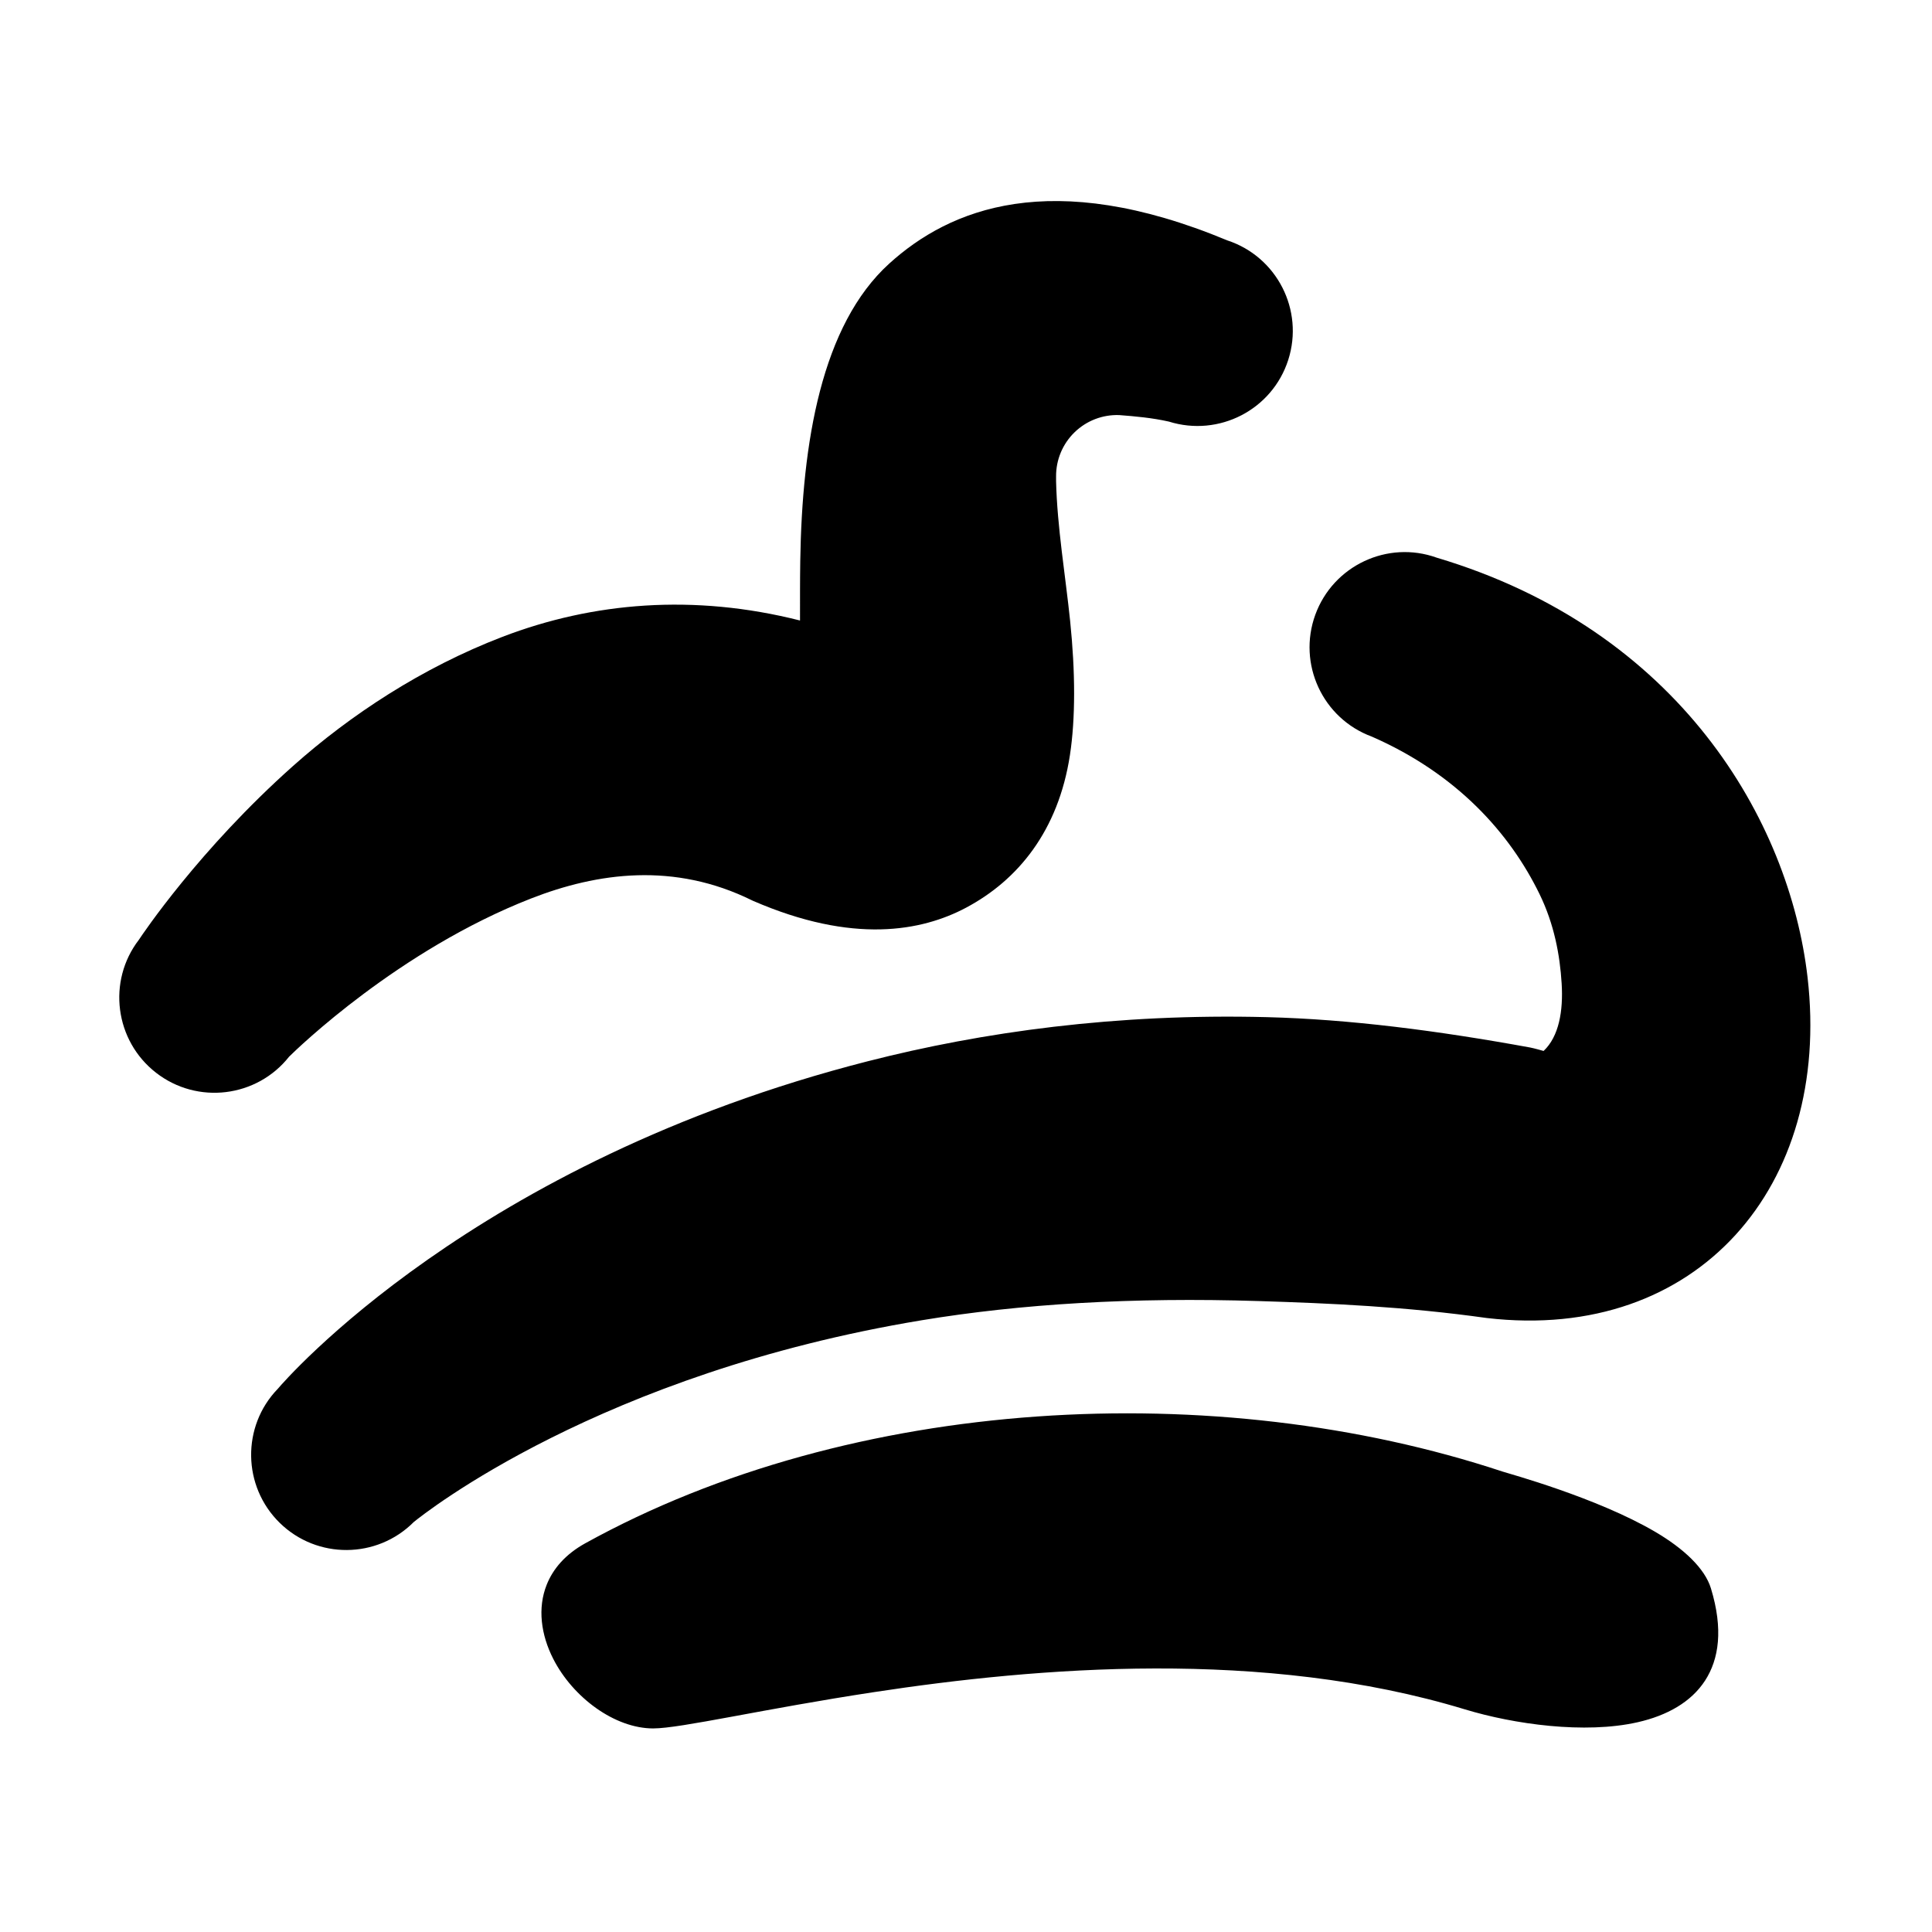
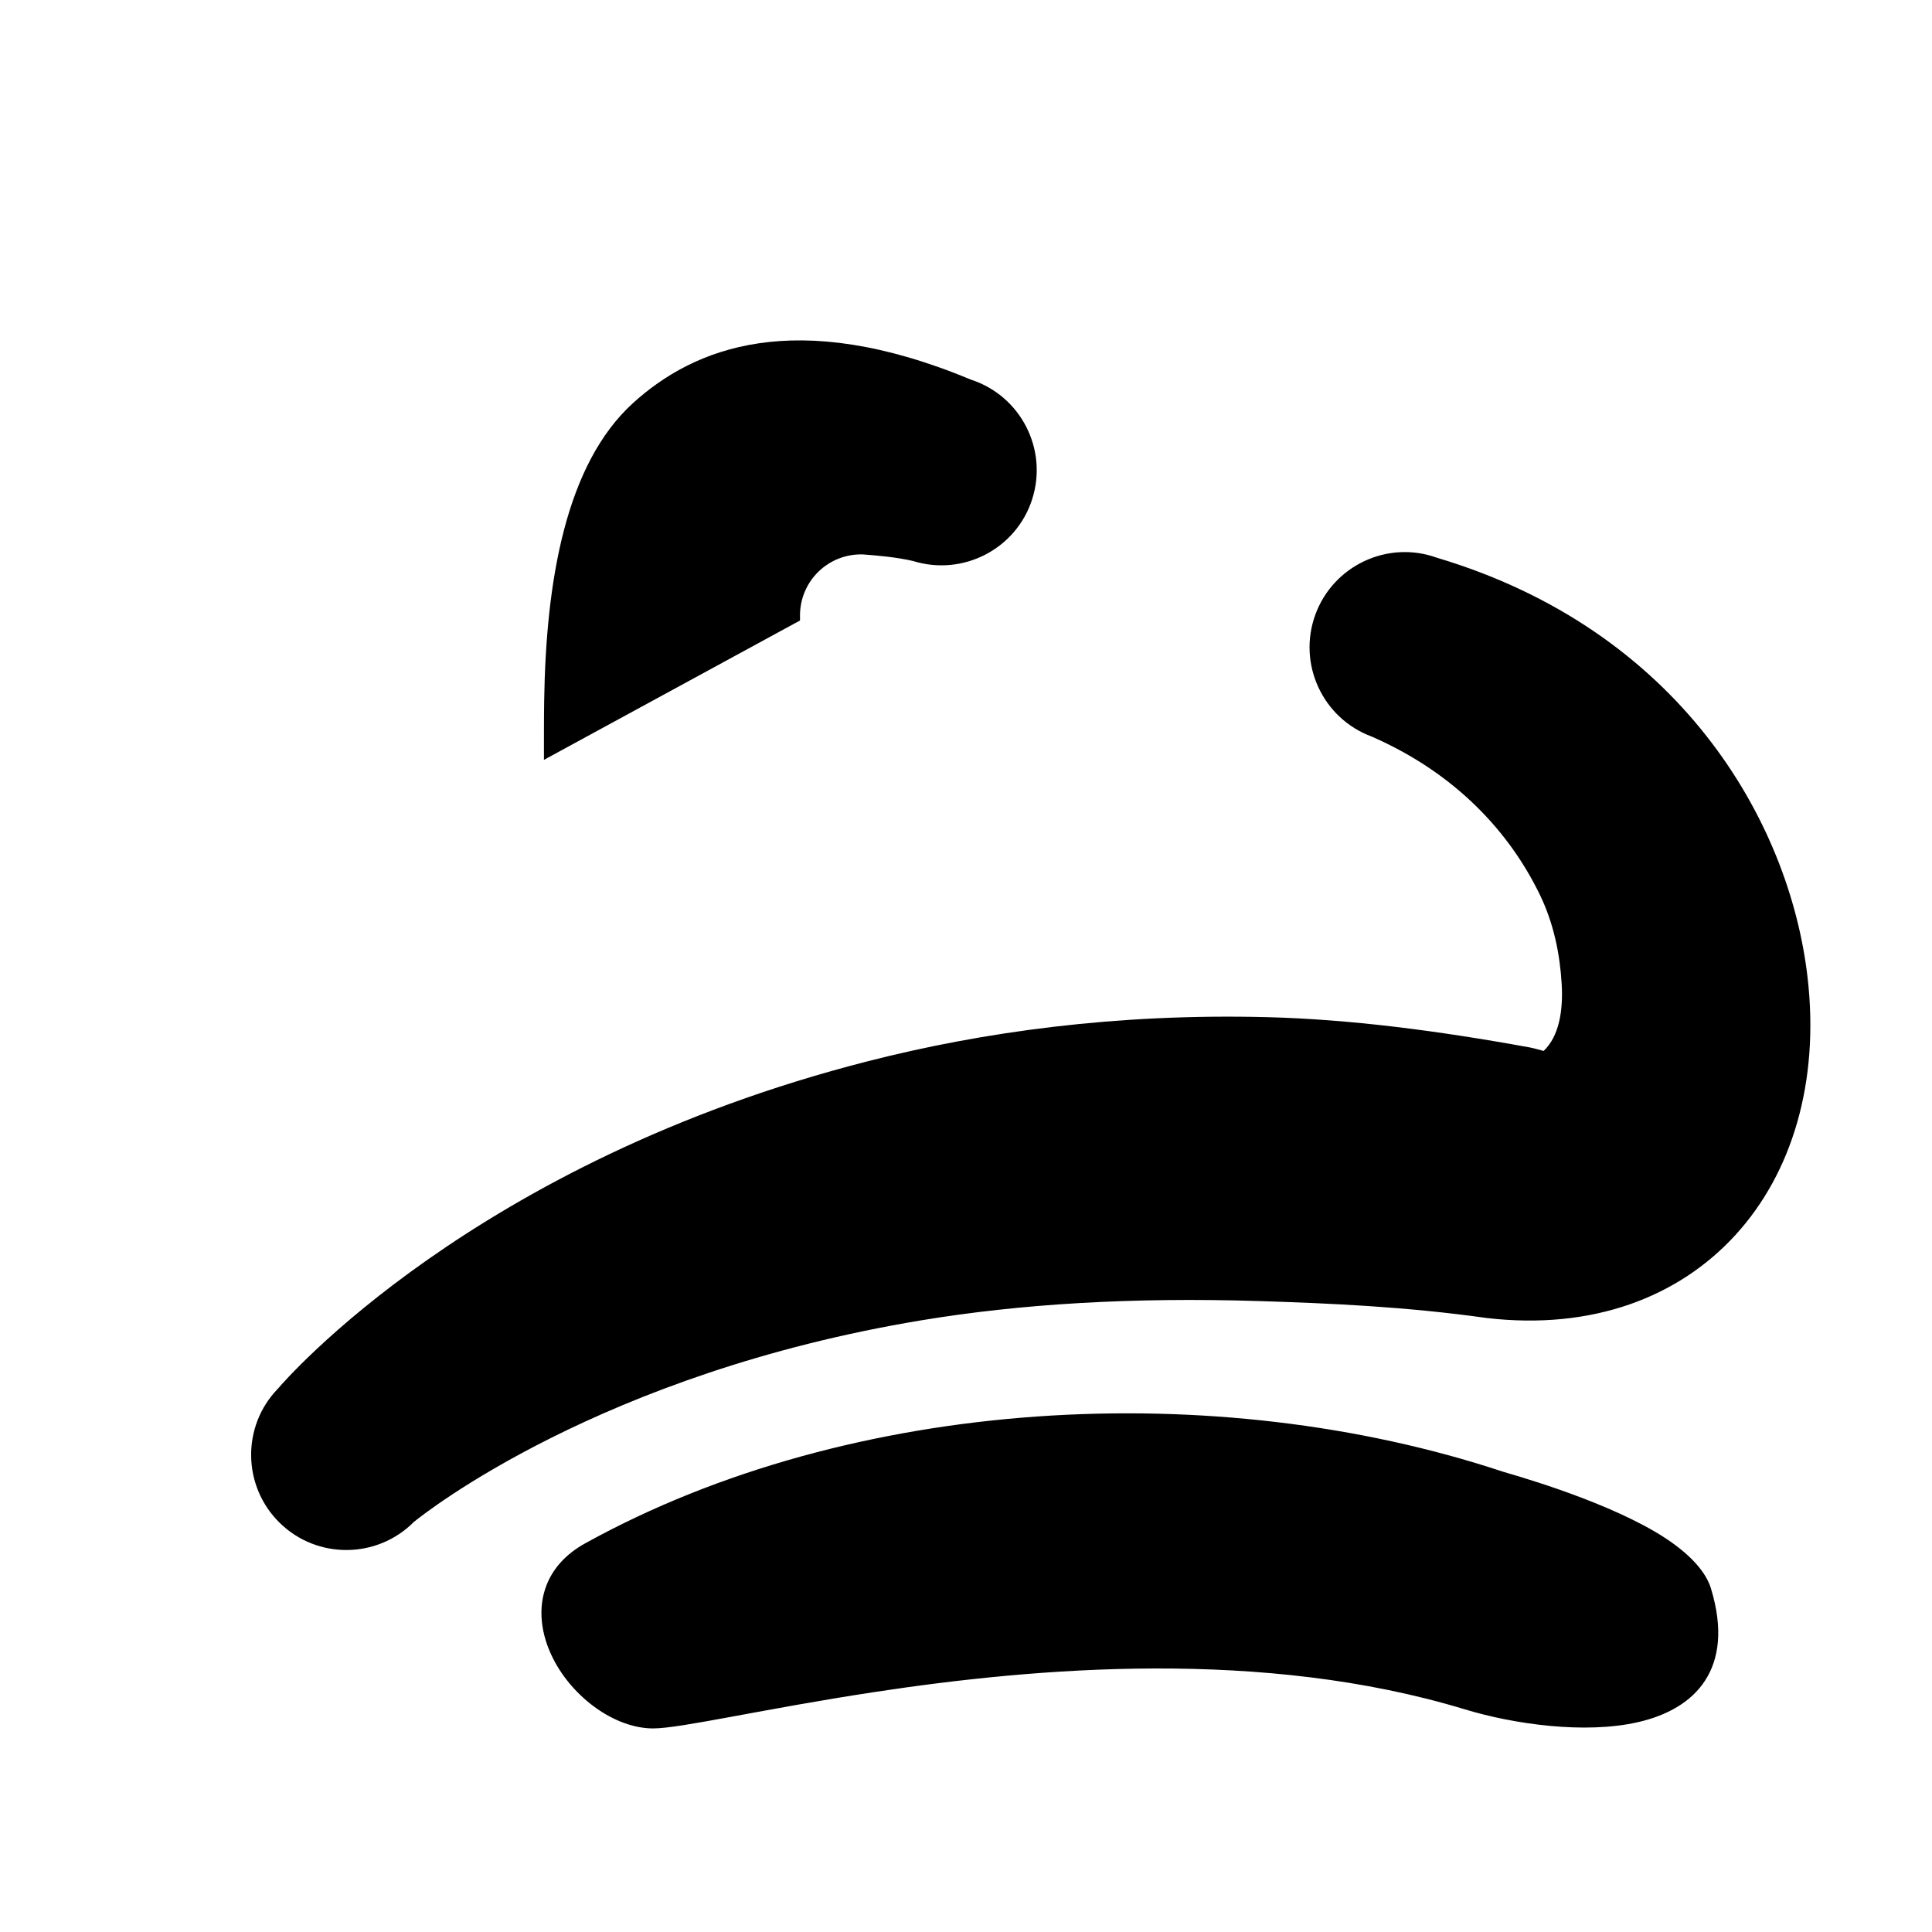
<svg xmlns="http://www.w3.org/2000/svg" fill="#000000" width="800px" height="800px" version="1.1" viewBox="144 144 512 512">
-   <path d="m317.13 602.05c7.242 0 29.113-5.152 58.547-9.629 43.234-6.578 103.16-11.633 156.52 4.574 13.016 3.953 31.789 6.594 45.801 3.414 7.797-1.77 14.176-5.344 17.867-11.043 3.668-5.664 4.859-13.586 1.547-24.441-1.621-5.316-7.262-10.574-14.793-14.992-15.5-9.09-38.836-15.426-40.488-15.973-75.75-25.074-172.2-20.121-243.02 19.02-5.332 2.949-8.555 6.797-10.227 10.98-2.473 6.184-1.531 13.25 1.727 19.648 5.191 10.203 16.254 18.445 26.52 18.445zm235.92-179.54c-0.727-0.211-2.375-0.672-3.481-0.895-0.023-0.004-0.051-0.008-0.07-0.016-24.605-4.488-47.848-7.484-69.789-8.043-39.875-1.012-75.266 3.894-105.83 11.711-104.32 26.668-154.33 84.508-156.27 86.793-9.594 9.91-9.387 25.816 0.527 35.52 9.895 9.684 25.762 9.566 35.512-0.223 2.75-2.238 49.414-39.387 134.65-53.48 26.145-4.324 55.801-6.133 89.285-5.082 18.898 0.59 39.02 1.484 60.355 4.484 0.031 0.004 0.062 0.008 0.094 0.012 28.051 3.258 50.871-5.562 65.914-22.043 14.957-16.383 22.273-40.473 19.082-68.195-4.793-41.57-33.984-92.117-98.305-111.27-12.984-4.664-27.398 2.086-32.152 15.125-4.754 13.051 1.953 27.508 14.98 32.305 22.496 9.855 36.582 25.57 44.469 41.785 3.836 7.887 5.375 16.066 5.836 23.664 0.445 7.277-0.719 14.027-4.793 17.859zm-197.04-114.07c-28.16-7.129-54.902-4.856-78.836 4.32-21.344 8.184-40.332 20.715-55.508 34.23-24.887 22.156-39.93 44.656-40.887 46.102-8.387 10.93-6.367 26.703 4.586 35.207 10.938 8.496 26.691 6.566 35.262-4.281 2.242-2.203 29.078-28.227 64.113-41.91 17.605-6.875 37.93-9.707 58.641 0.539 0.059 0.027 0.117 0.055 0.176 0.082 26.531 11.523 44.742 8.043 56.445 1.828 13.746-7.297 24.469-20.359 27.543-40.457 1.488-9.727 1.441-22.07 0.059-35.48-1.227-11.934-3.449-24.957-3.731-37.109v-1.207c-0.043-4.43 1.734-8.68 4.914-11.758 3.156-3.062 7.426-4.699 11.816-4.543 4.231 0.32 8.754 0.73 13.164 1.723 13.281 4.152 27.391-3.144 31.629-16.34 4.242-13.207-2.996-27.375-16.16-31.684-46.672-19.434-73.59-8.352-89.582 6.156-17.957 16.293-23.098 47.391-23.578 78.863-0.082 5.316-0.055 10.605-0.062 15.719z" fill-rule="evenodd" />
+   <path d="m317.13 602.05c7.242 0 29.113-5.152 58.547-9.629 43.234-6.578 103.16-11.633 156.52 4.574 13.016 3.953 31.789 6.594 45.801 3.414 7.797-1.77 14.176-5.344 17.867-11.043 3.668-5.664 4.859-13.586 1.547-24.441-1.621-5.316-7.262-10.574-14.793-14.992-15.5-9.09-38.836-15.426-40.488-15.973-75.75-25.074-172.2-20.121-243.02 19.02-5.332 2.949-8.555 6.797-10.227 10.98-2.473 6.184-1.531 13.25 1.727 19.648 5.191 10.203 16.254 18.445 26.52 18.445zm235.92-179.54c-0.727-0.211-2.375-0.672-3.481-0.895-0.023-0.004-0.051-0.008-0.07-0.016-24.605-4.488-47.848-7.484-69.789-8.043-39.875-1.012-75.266 3.894-105.83 11.711-104.32 26.668-154.33 84.508-156.27 86.793-9.594 9.91-9.387 25.816 0.527 35.52 9.895 9.684 25.762 9.566 35.512-0.223 2.75-2.238 49.414-39.387 134.65-53.48 26.145-4.324 55.801-6.133 89.285-5.082 18.898 0.59 39.02 1.484 60.355 4.484 0.031 0.004 0.062 0.008 0.094 0.012 28.051 3.258 50.871-5.562 65.914-22.043 14.957-16.383 22.273-40.473 19.082-68.195-4.793-41.57-33.984-92.117-98.305-111.27-12.984-4.664-27.398 2.086-32.152 15.125-4.754 13.051 1.953 27.508 14.98 32.305 22.496 9.855 36.582 25.57 44.469 41.785 3.836 7.887 5.375 16.066 5.836 23.664 0.445 7.277-0.719 14.027-4.793 17.859zm-197.04-114.07v-1.207c-0.043-4.43 1.734-8.68 4.914-11.758 3.156-3.062 7.426-4.699 11.816-4.543 4.231 0.32 8.754 0.73 13.164 1.723 13.281 4.152 27.391-3.144 31.629-16.34 4.242-13.207-2.996-27.375-16.16-31.684-46.672-19.434-73.59-8.352-89.582 6.156-17.957 16.293-23.098 47.391-23.578 78.863-0.082 5.316-0.055 10.605-0.062 15.719z" fill-rule="evenodd" />
</svg>